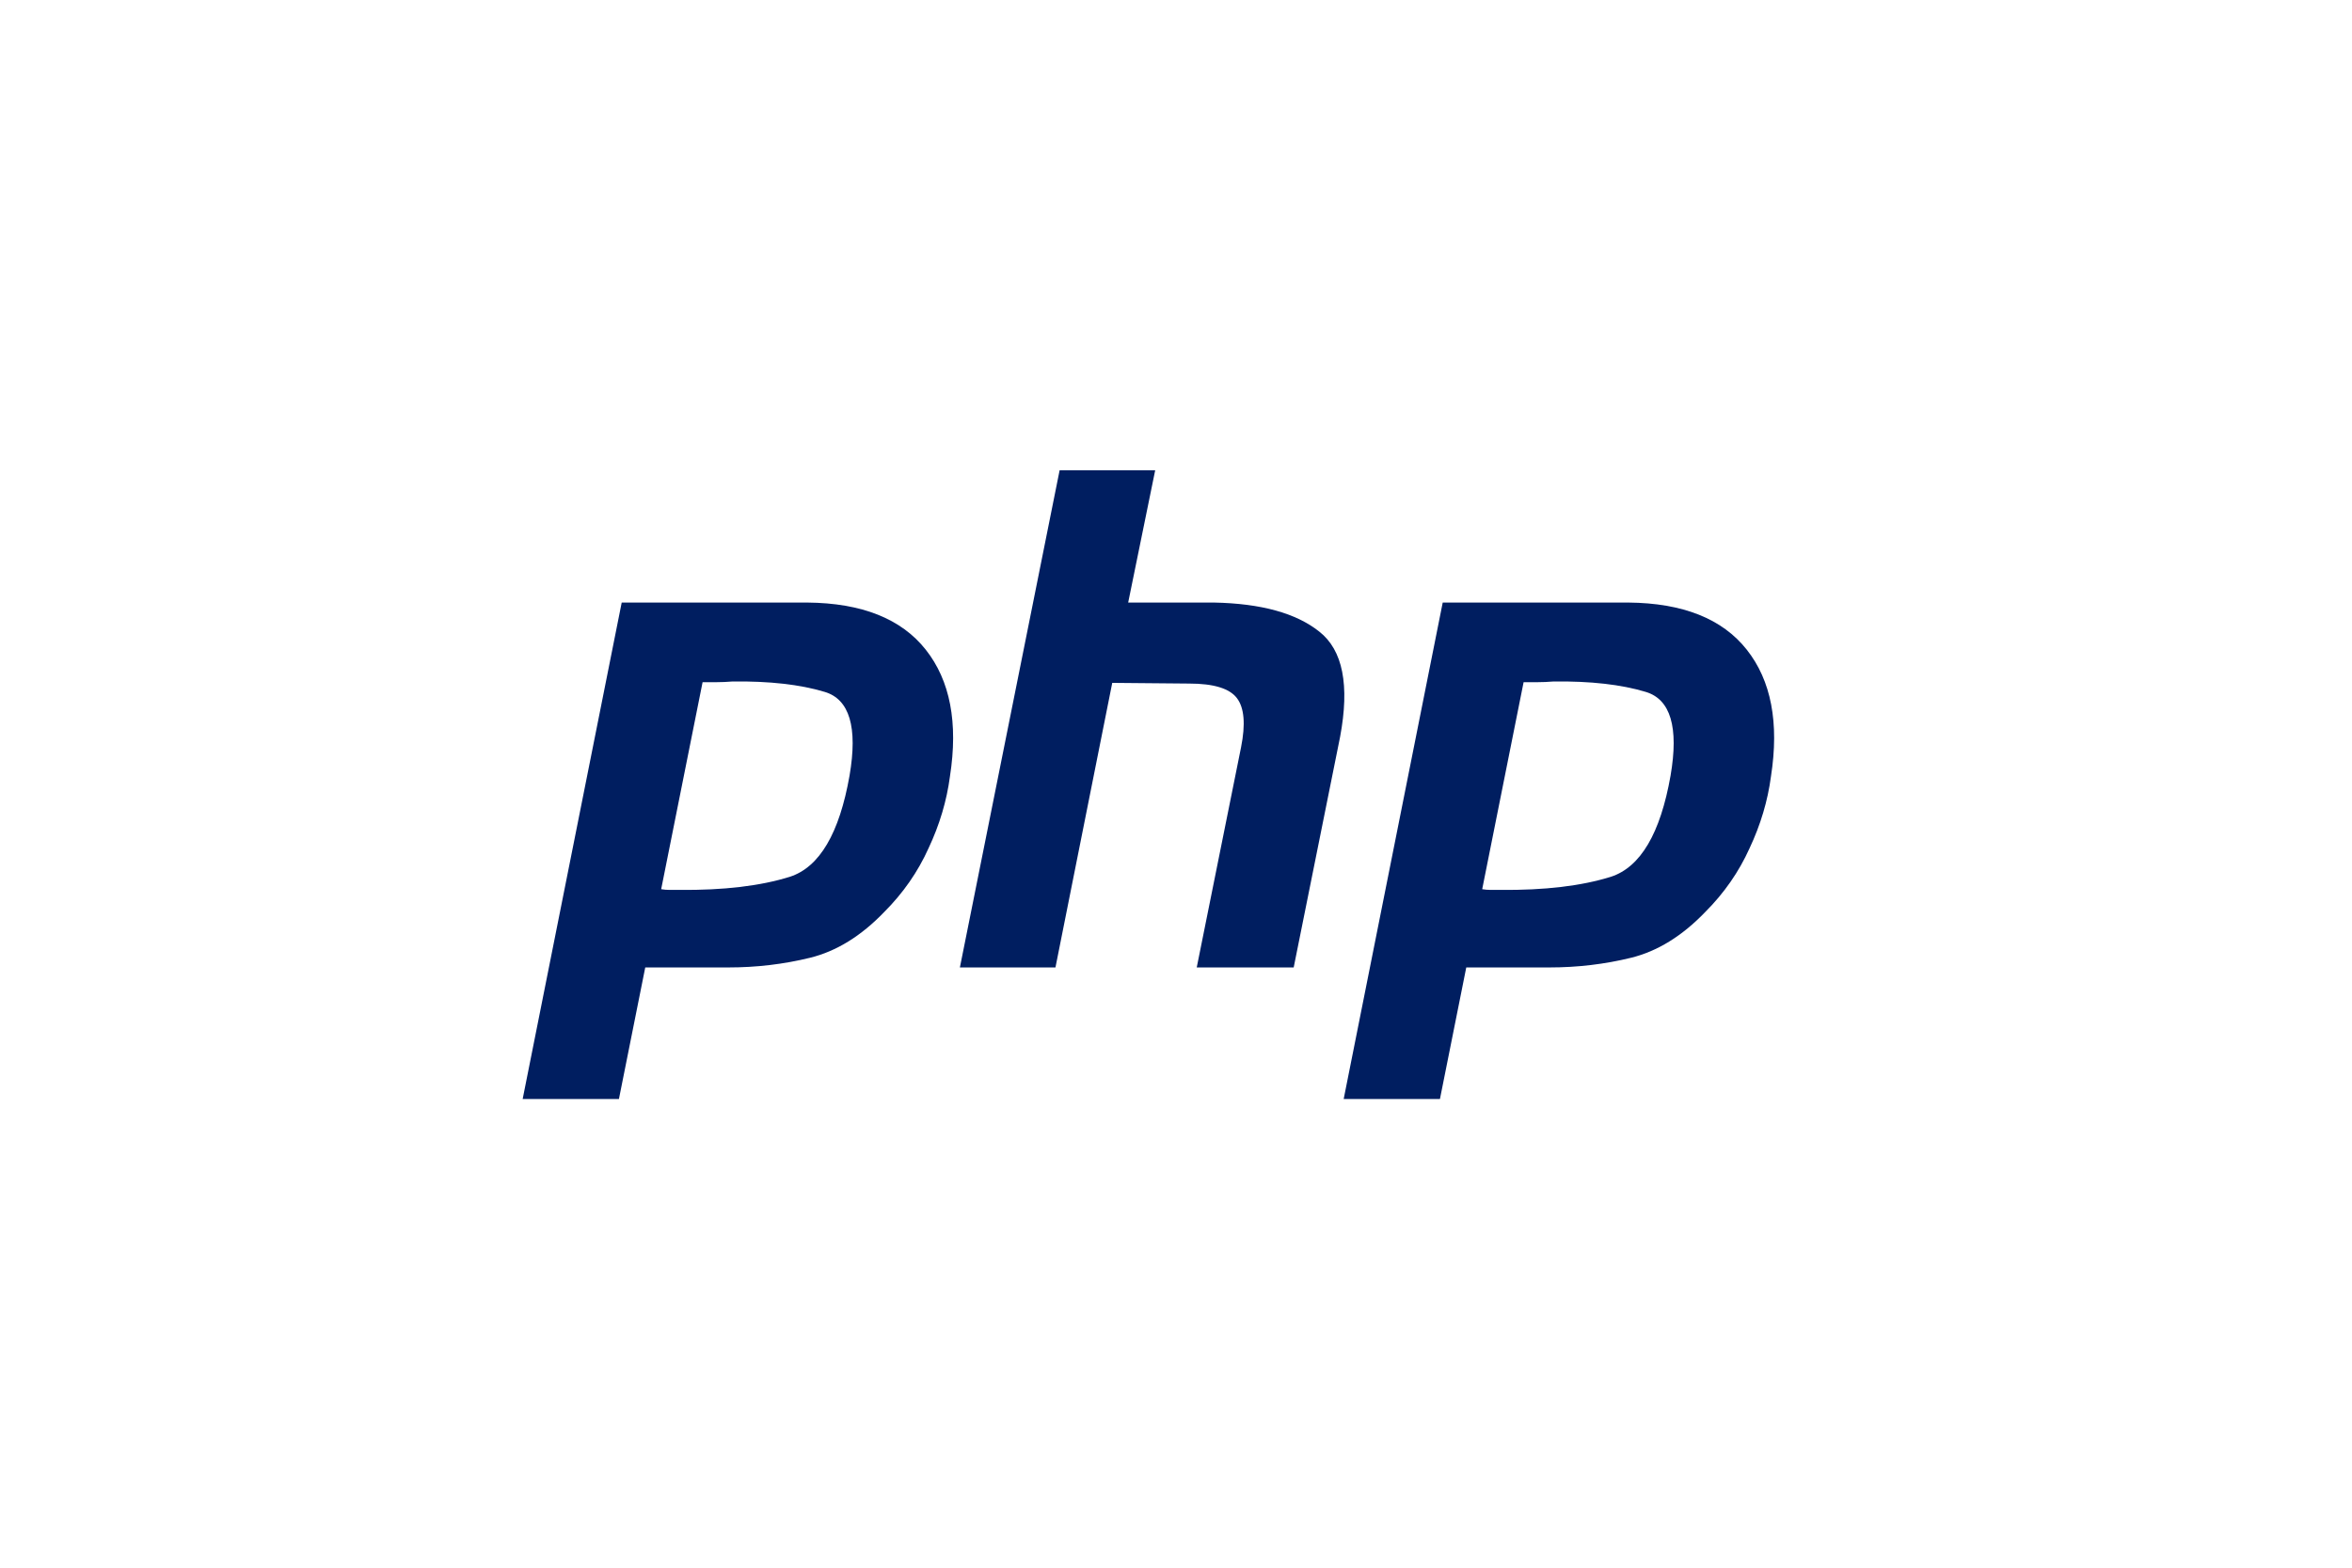
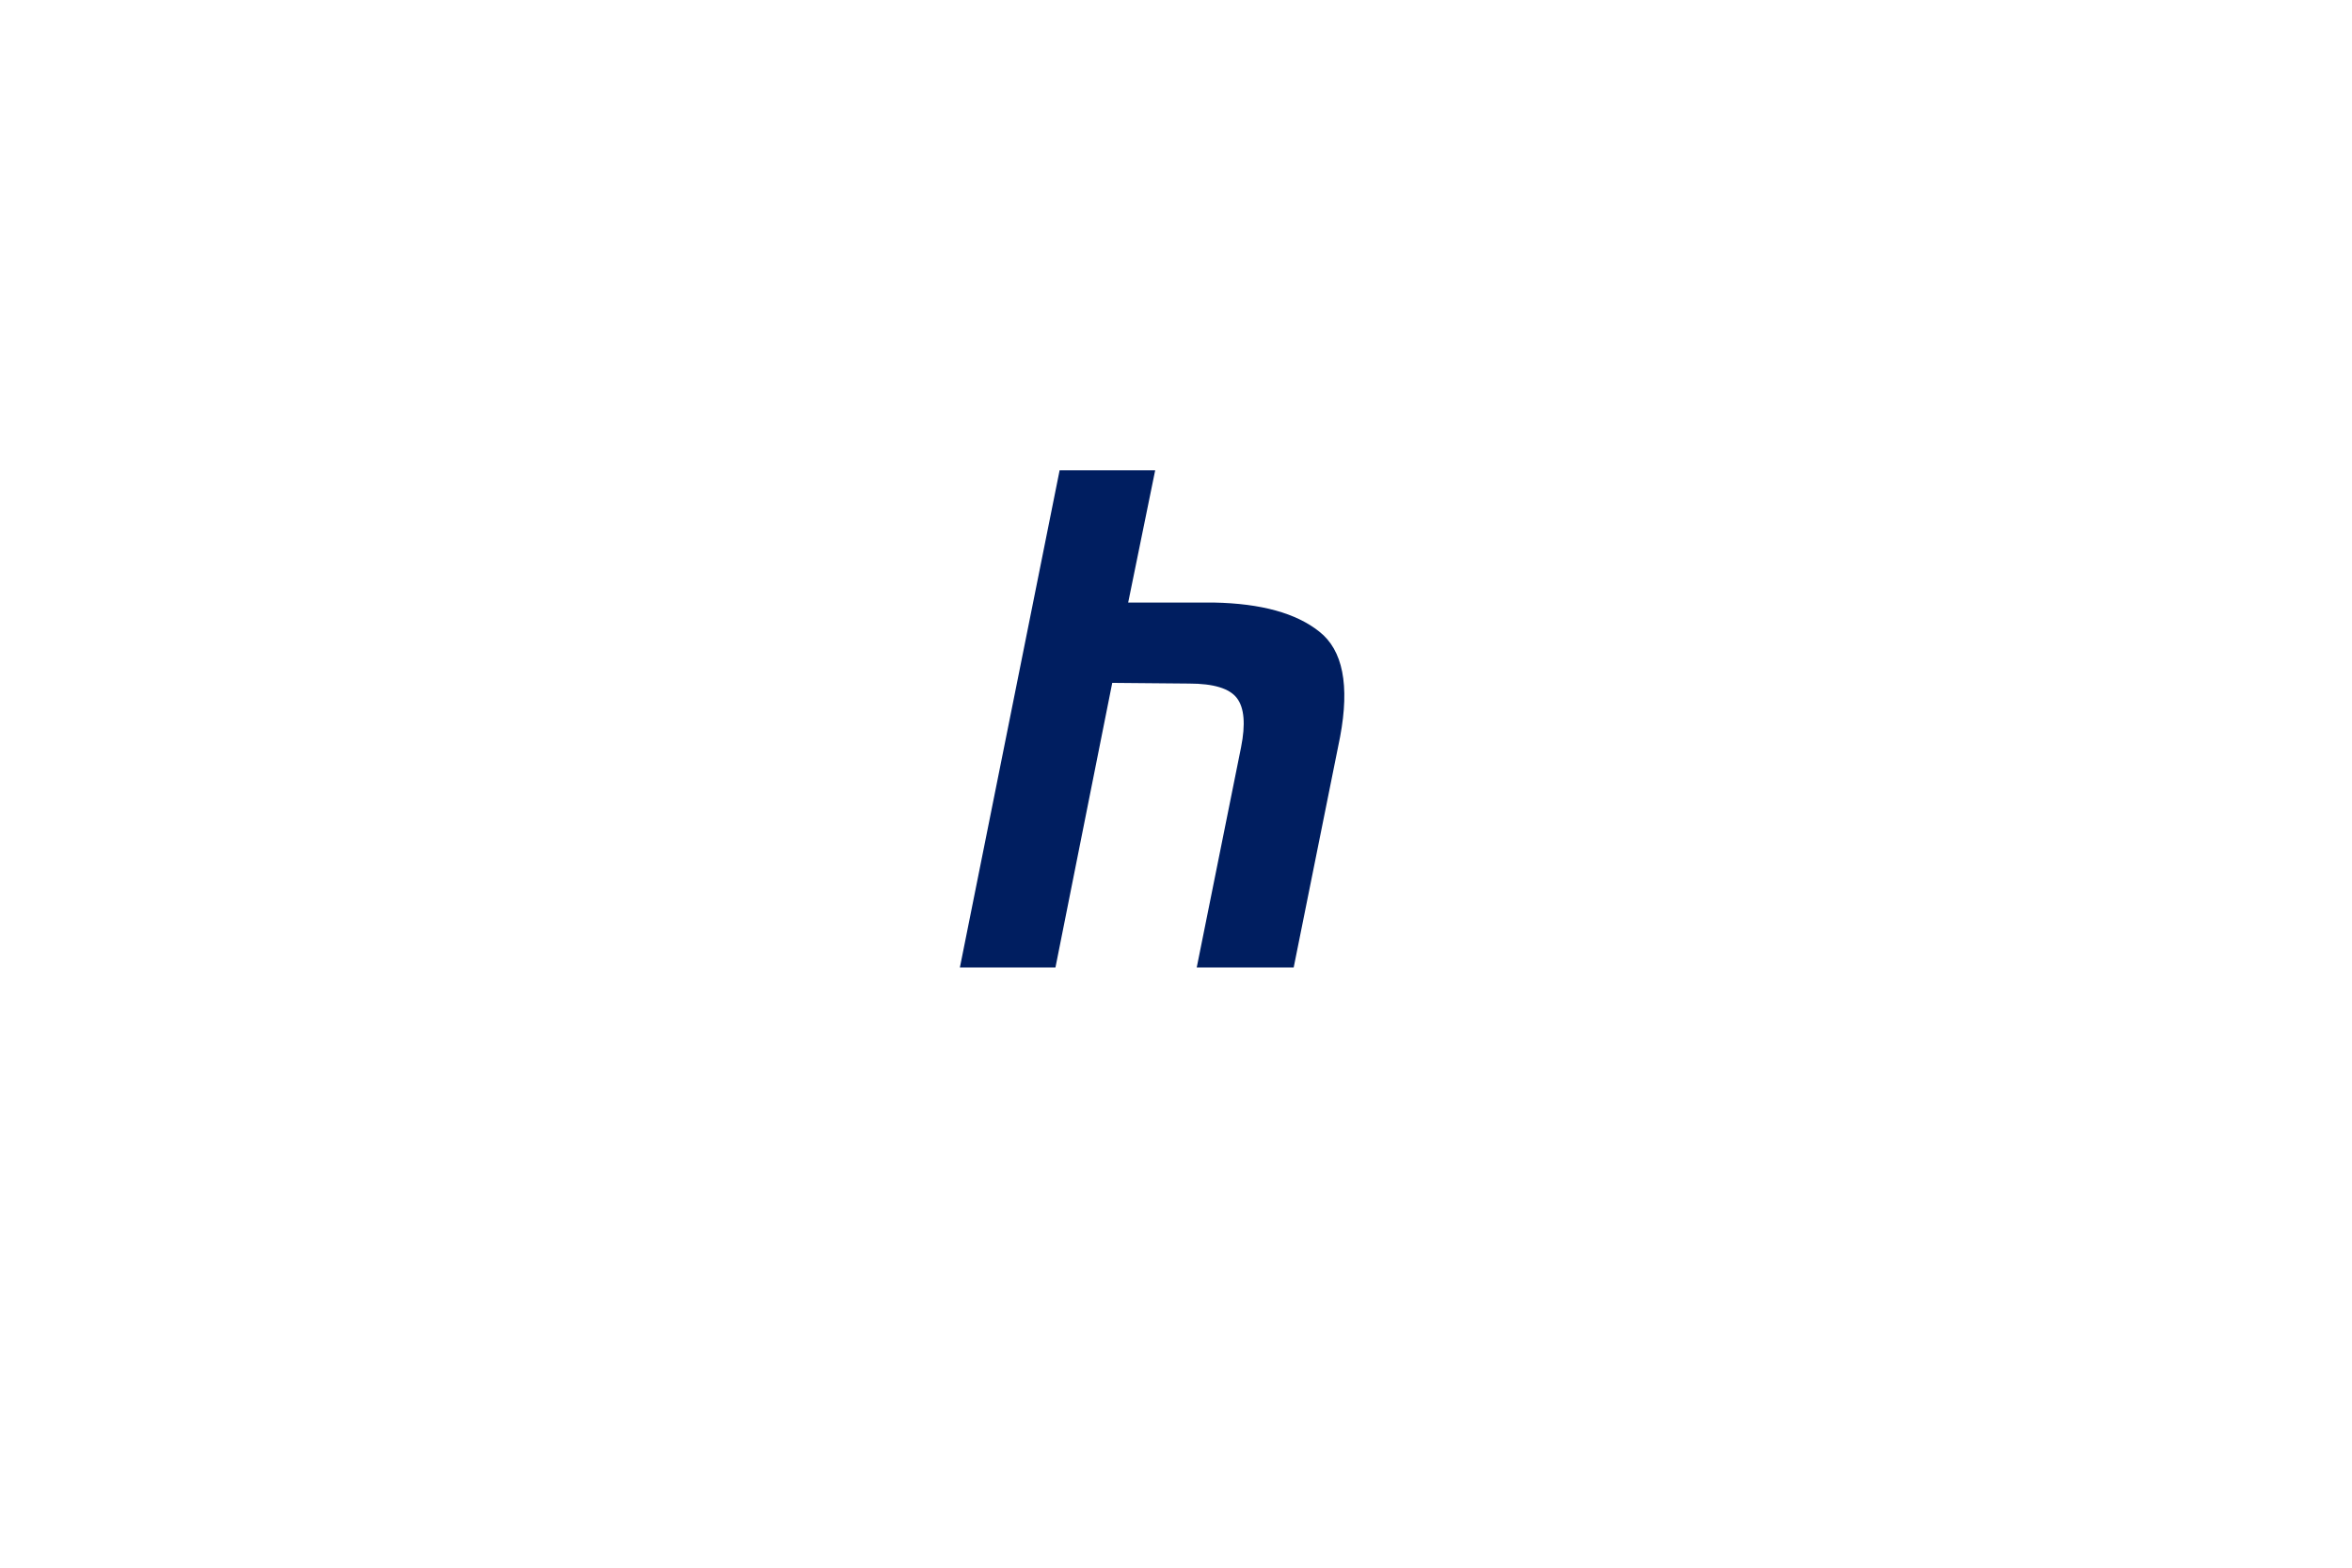
<svg xmlns="http://www.w3.org/2000/svg" width="180" height="120" viewBox="0 0 180 120" fill="none">
-   <path d="M47.579 46.123H61.783C65.952 46.158 68.973 47.36 70.846 49.727C72.719 52.094 73.337 55.327 72.701 59.426C72.454 61.299 71.906 63.136 71.058 64.938C70.245 66.74 69.115 68.365 67.666 69.814C65.899 71.651 64.009 72.817 61.995 73.312C59.981 73.807 57.896 74.054 55.741 74.054H49.381L47.367 84.124H40L47.579 46.123ZM53.78 52.165L50.6 68.065C50.812 68.1 51.024 68.118 51.236 68.118C51.483 68.118 51.731 68.118 51.978 68.118C55.37 68.153 58.197 67.818 60.458 67.111C62.719 66.369 64.239 63.79 65.016 59.373C65.652 55.663 65.016 53.525 63.108 52.96C61.235 52.395 58.886 52.13 56.059 52.165C55.635 52.2 55.229 52.218 54.84 52.218C54.487 52.218 54.116 52.218 53.727 52.218L53.78 52.165Z" fill="#001E60" />
  <path d="M81.093 36H88.407L86.34 46.123H92.912C96.516 46.194 99.201 46.936 100.968 48.349C102.77 49.762 103.3 52.448 102.558 56.405L99.007 74.054H91.587L94.979 57.2C95.332 55.433 95.226 54.179 94.661 53.437C94.096 52.695 92.877 52.324 91.004 52.324L85.121 52.271L80.775 74.054H73.461L81.093 36Z" fill="#001E60" />
-   <path d="M110.412 46.123H124.616C128.785 46.158 131.806 47.36 133.679 49.727C135.552 52.094 136.17 55.327 135.534 59.426C135.287 61.299 134.739 63.136 133.891 64.938C133.078 66.74 131.948 68.365 130.499 69.814C128.732 71.651 126.842 72.817 124.828 73.312C122.814 73.807 120.729 74.054 118.574 74.054H112.214L110.2 84.124H102.833L110.412 46.123ZM116.613 52.165L113.433 68.065C113.645 68.1 113.857 68.118 114.069 68.118C114.316 68.118 114.564 68.118 114.811 68.118C118.203 68.153 121.03 67.818 123.291 67.111C125.552 66.369 127.072 63.79 127.849 59.373C128.485 55.663 127.849 53.525 125.941 52.96C124.068 52.395 121.719 52.13 118.892 52.165C118.468 52.2 118.062 52.218 117.673 52.218C117.32 52.218 116.949 52.218 116.56 52.218L116.613 52.165Z" fill="#001E60" />
</svg>